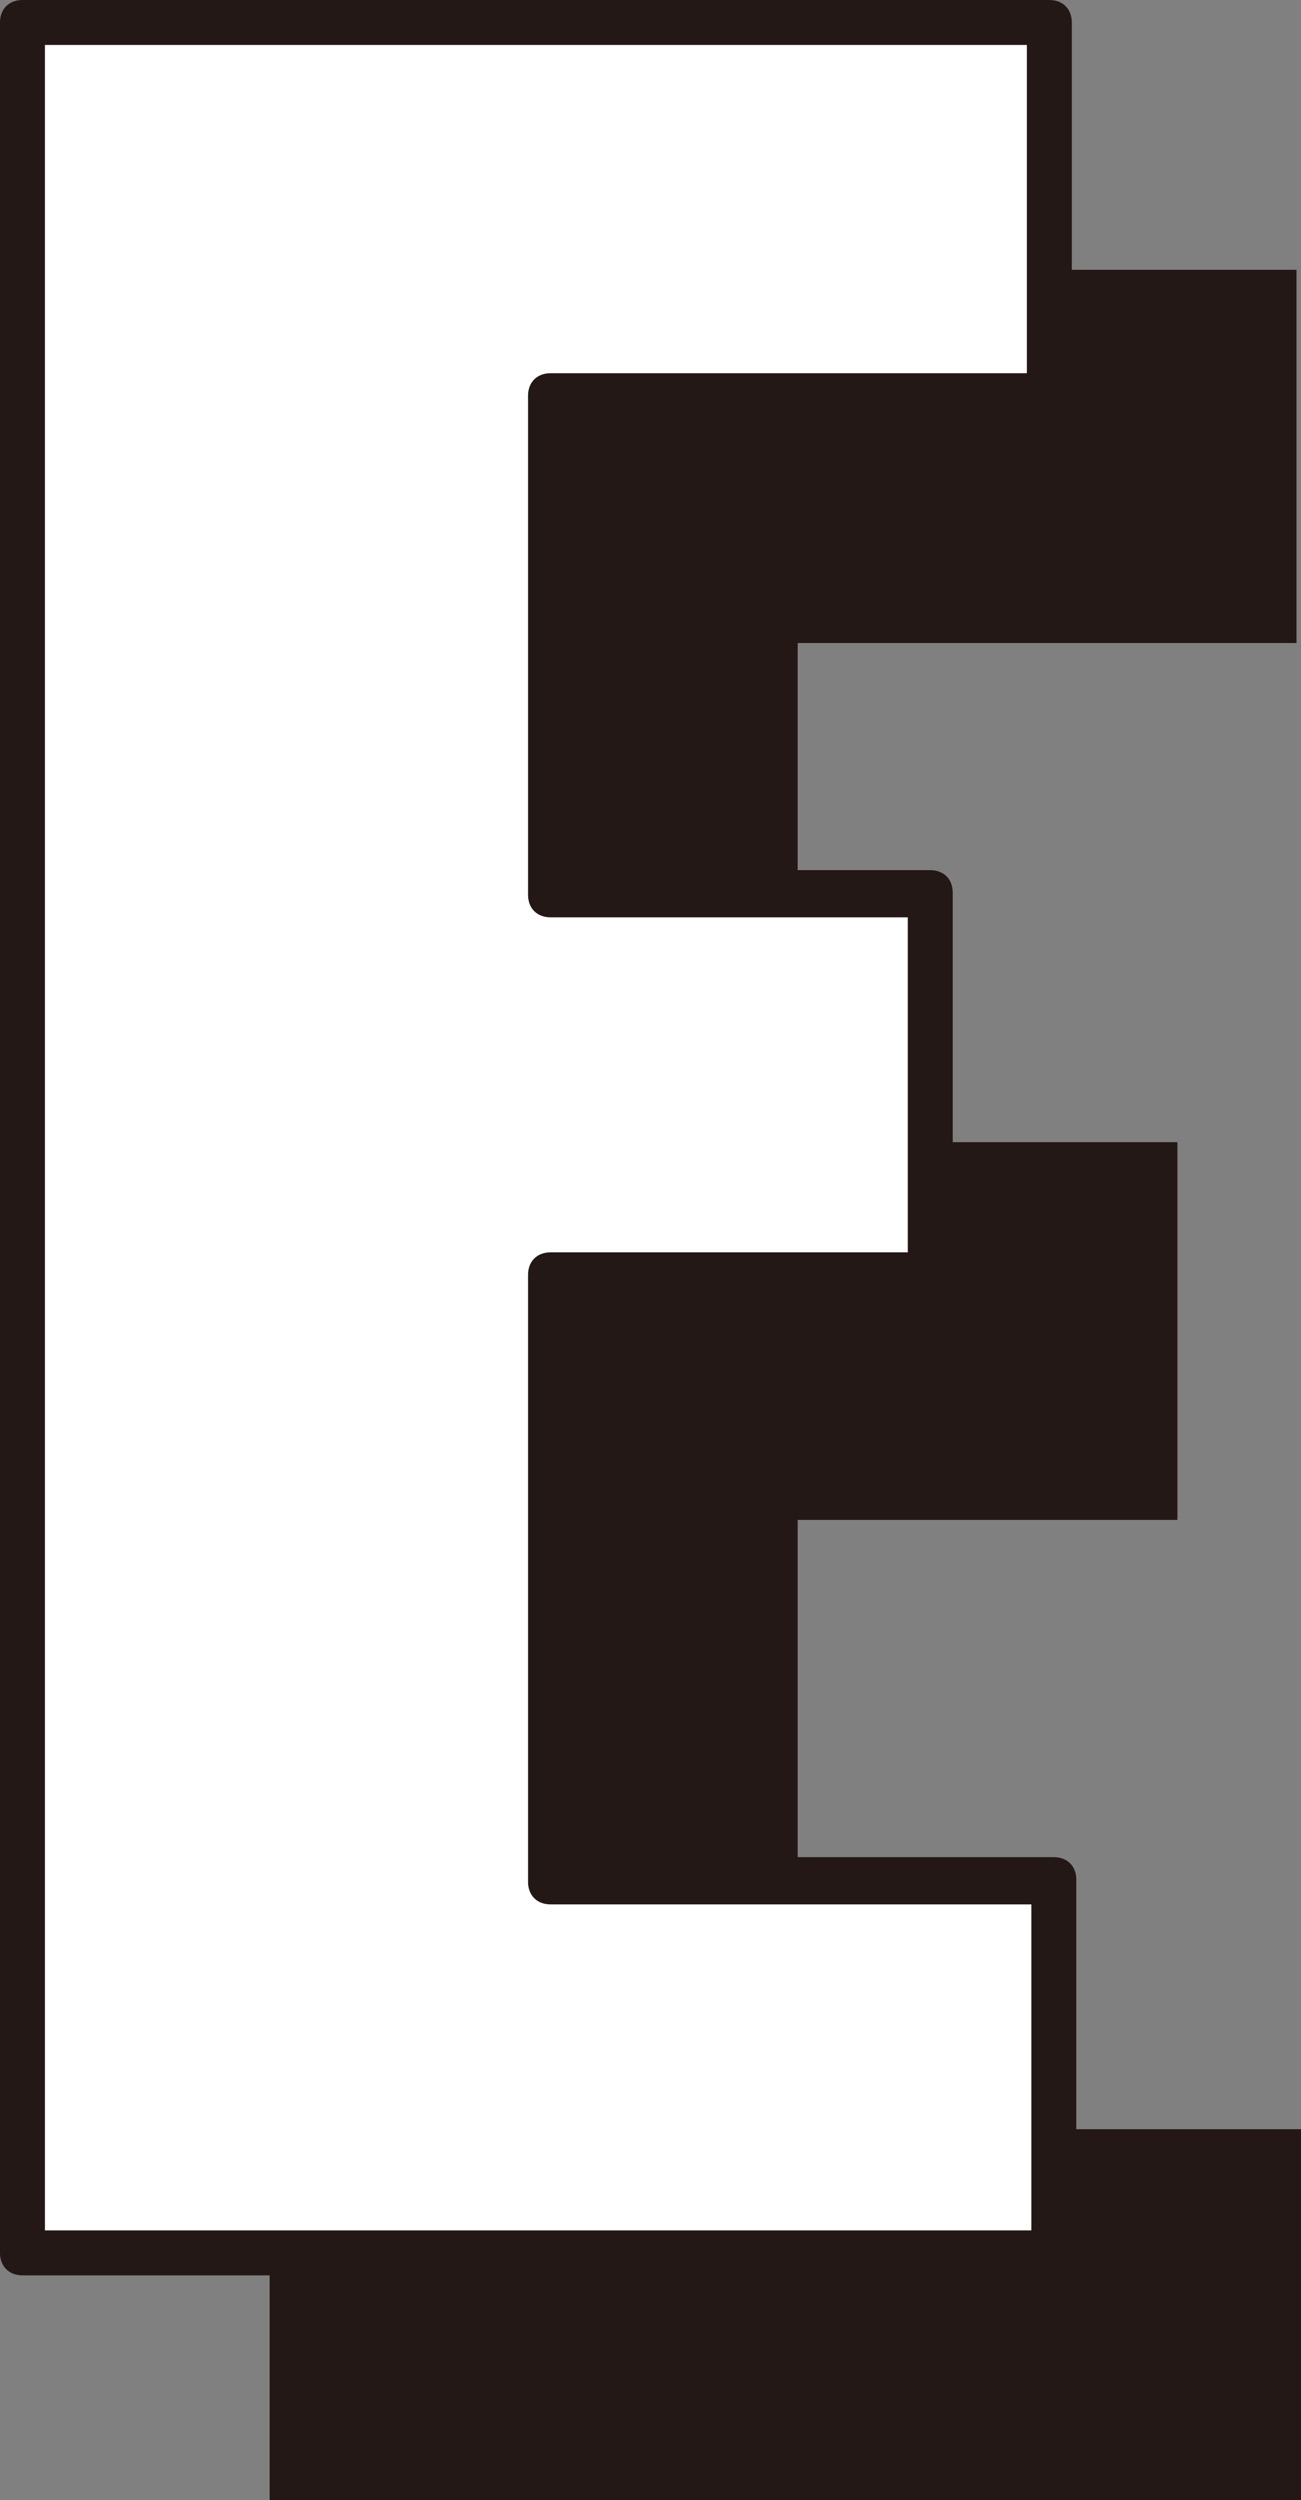
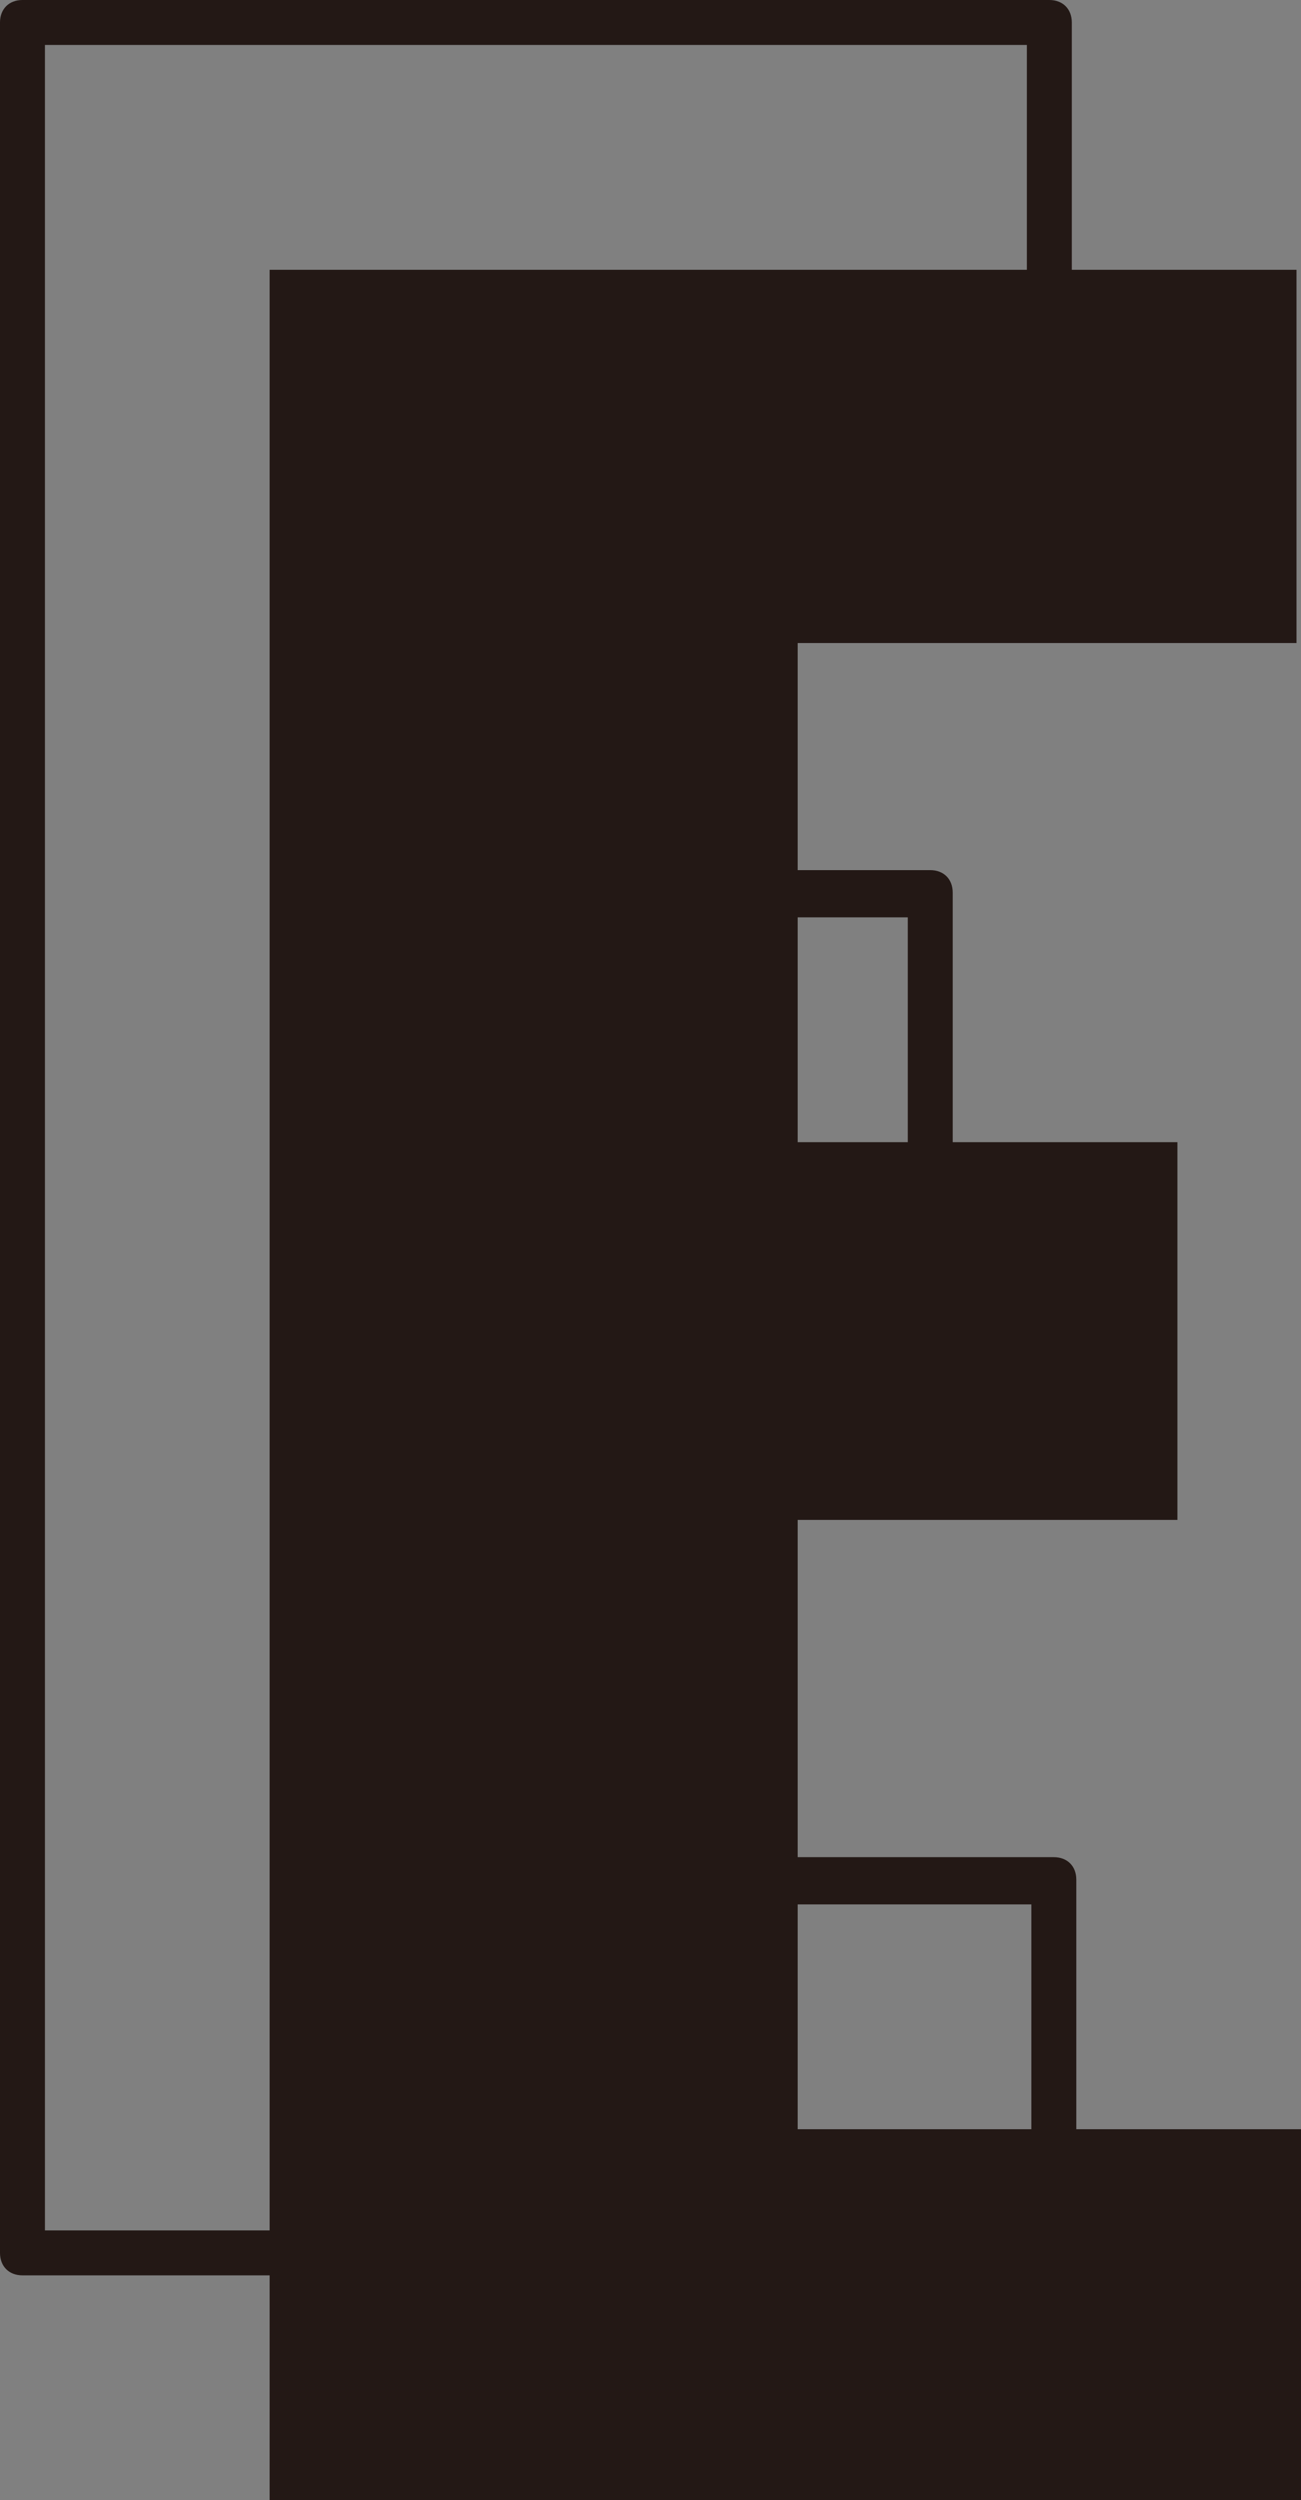
<svg xmlns="http://www.w3.org/2000/svg" version="1.1" id="レイヤー_1" x="0px" y="0px" viewBox="0 0 57.9 111.2" style="enable-background:new 0 0 57.9 111.2;" xml:space="preserve">
  <rect x="0" y="0" width="57.9" height="111.2" fill="#808080" stroke="none" />
  <style type="text/css">
	.st0{fill:#231815;}
	.st1{fill:#FFFFFF;}
</style>
  <polygon class="st0" points="35.5,94.7 35.5,67.6 52.4,67.6 52.4,50.8 35.5,50.8 35.5,28.6 57.7,28.6 57.7,12 12,12 12,111.2   57.9,111.2 57.9,94.7 " />
  <g>
-     <polygon class="st1" points="24.5,83.7 24.5,56.6 41.4,56.6 41.4,39.8 24.5,39.8 24.5,17.6 46.7,17.6 46.7,1 1,1 1,100.2    46.9,100.2 46.9,83.7  " />
-     <path class="st0" d="M46.9,101.2H1c-0.6,0-1-0.4-1-1V1c0-0.6,0.4-1,1-1h45.7c0.6,0,1,0.4,1,1v16.6c0,0.6-0.4,1-1,1H25.5v20.1h15.9   c0.6,0,1,0.4,1,1v16.9c0,0.6-0.4,1-1,1H25.5v25h21.4c0.6,0,1,0.4,1,1v16.5C47.9,100.7,47.5,101.2,46.9,101.2z M2,99.2h43.9V84.7   H24.5c-0.6,0-1-0.4-1-1v-27c0-0.6,0.4-1,1-1h15.9V40.8H24.5c-0.6,0-1-0.4-1-1V17.6c0-0.6,0.4-1,1-1h21.2V2H2V99.2z" />
+     <path class="st0" d="M46.9,101.2H1c-0.6,0-1-0.4-1-1V1c0-0.6,0.4-1,1-1h45.7c0.6,0,1,0.4,1,1v16.6c0,0.6-0.4,1-1,1H25.5v20.1h15.9   c0.6,0,1,0.4,1,1v16.9c0,0.6-0.4,1-1,1H25.5v25h21.4c0.6,0,1,0.4,1,1v16.5C47.9,100.7,47.5,101.2,46.9,101.2z M2,99.2h43.9V84.7   H24.5c-0.6,0-1-0.4-1-1v-27c0-0.6,0.4-1,1-1h15.9V40.8H24.5c-0.6,0-1-0.4-1-1V17.6c0-0.6,0.4-1,1-1h21.2V2H2V99.2" />
  </g>
</svg>